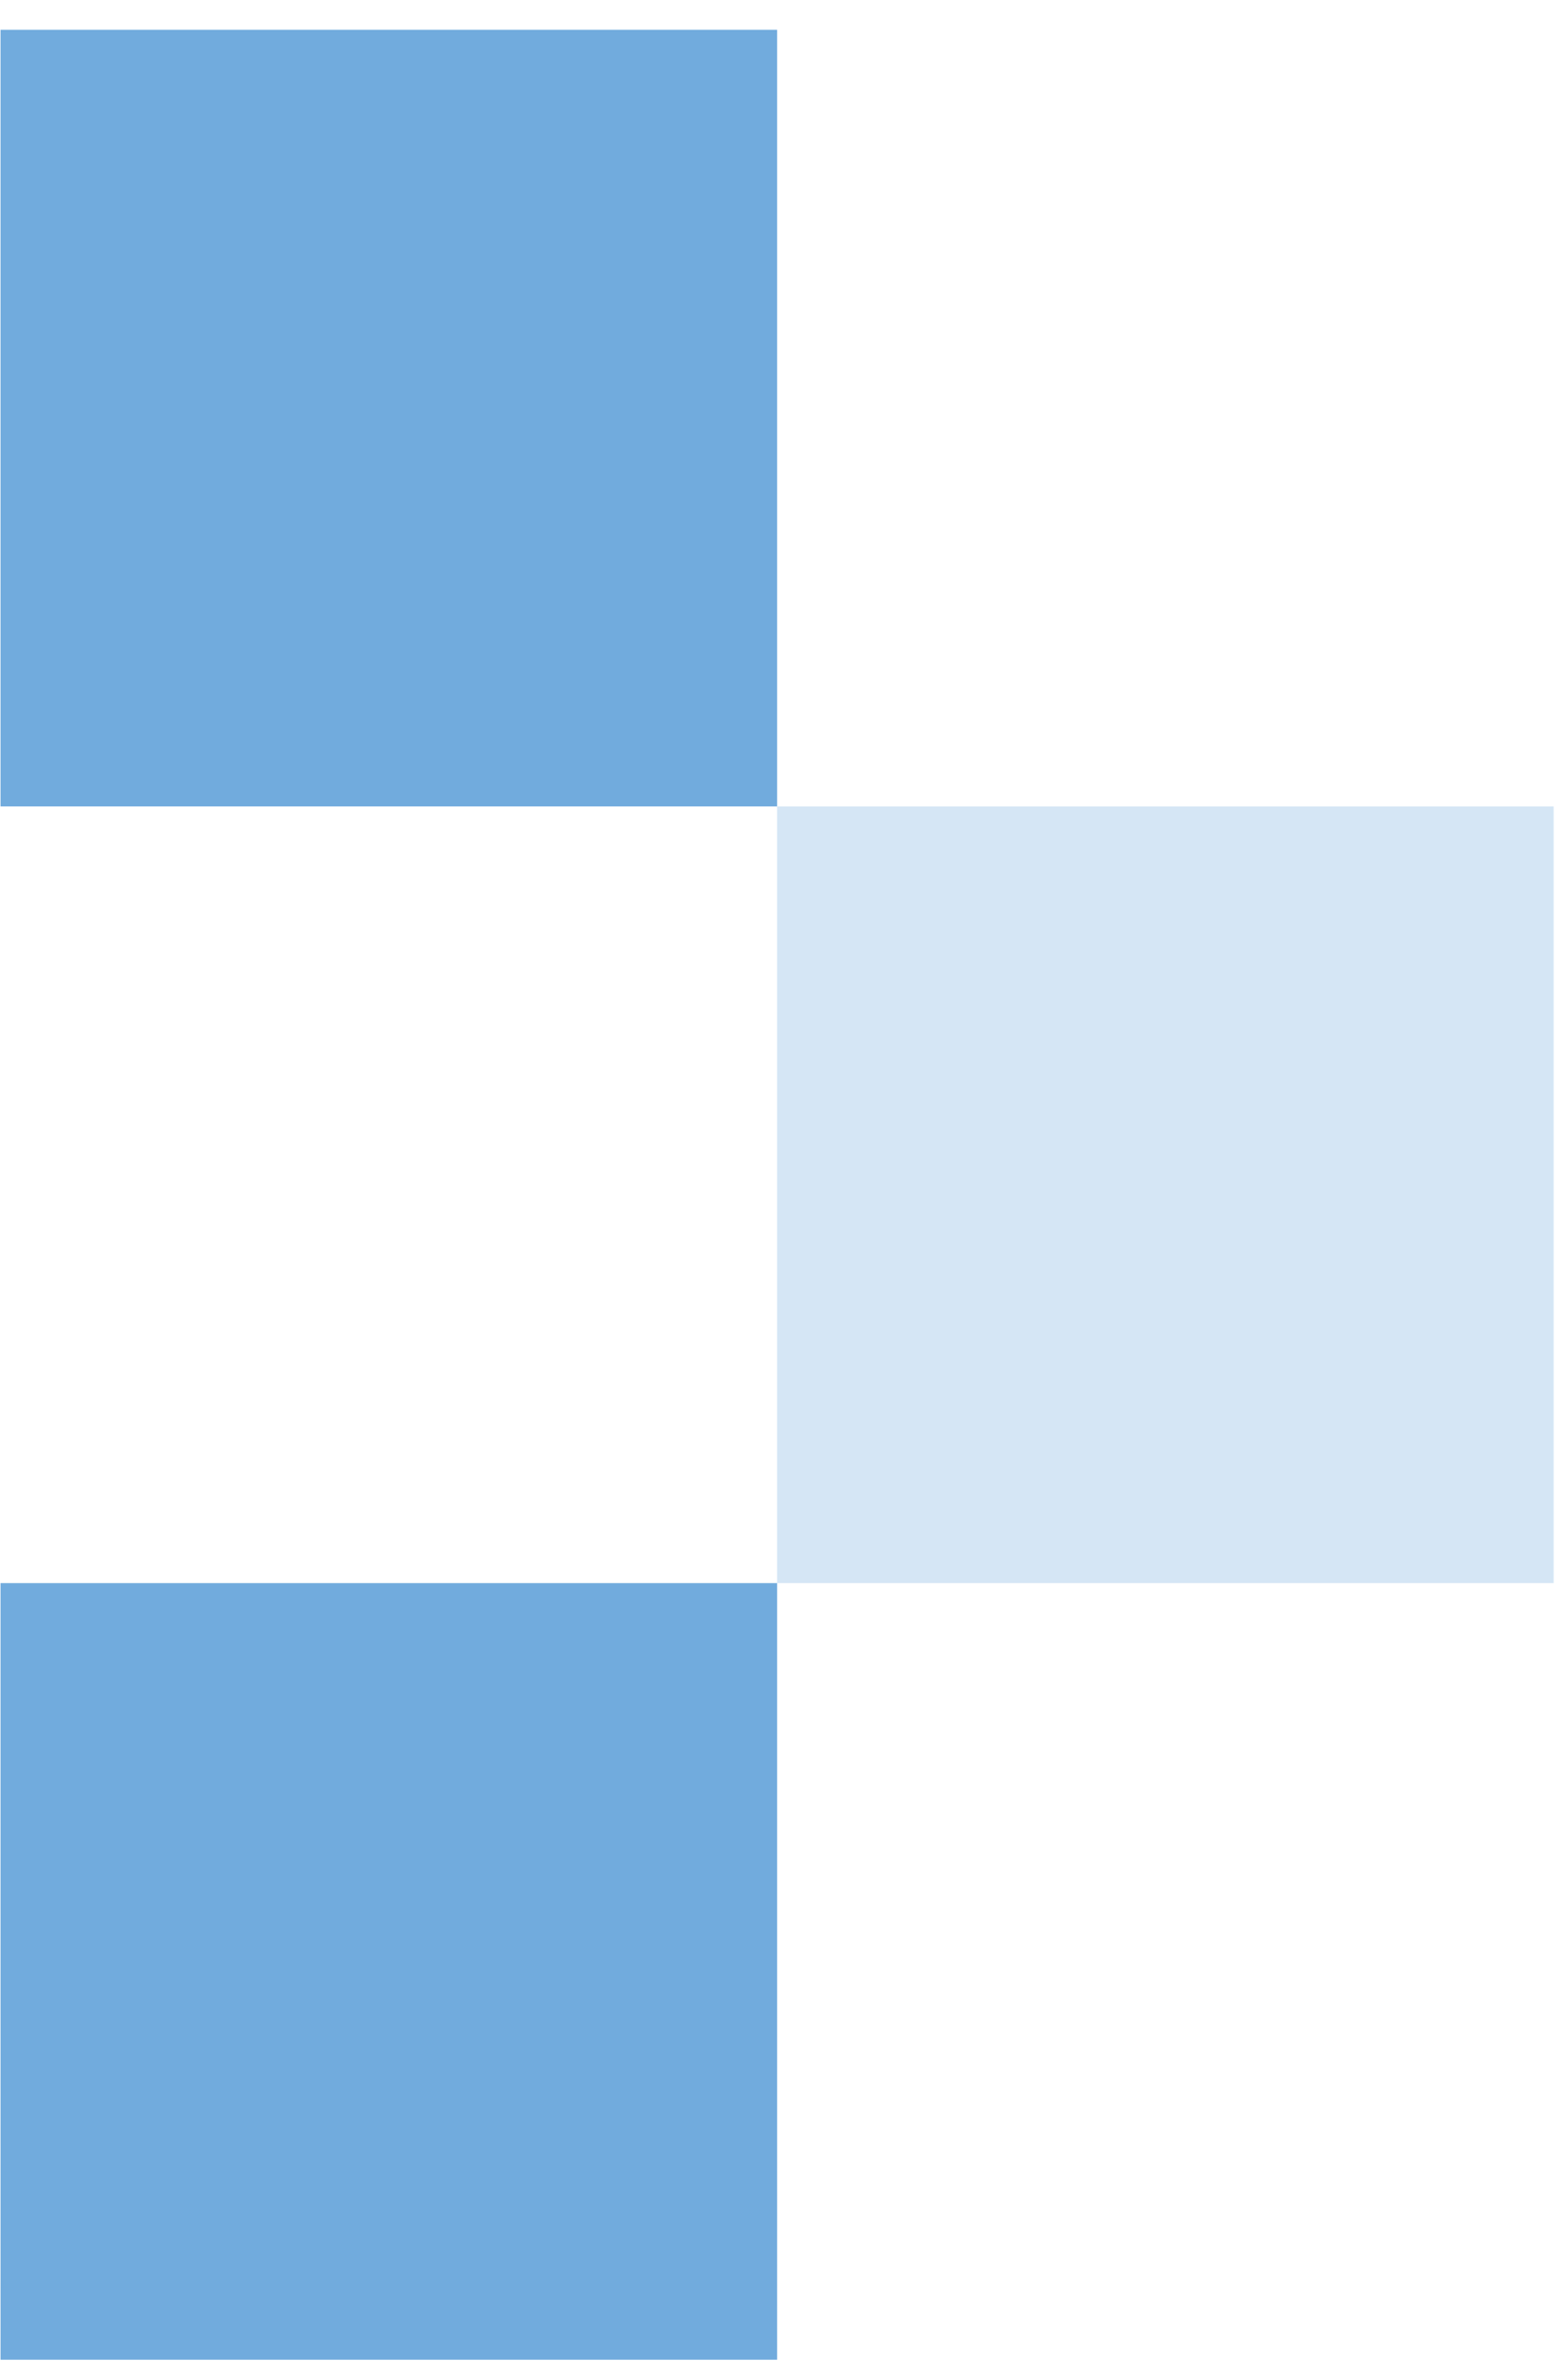
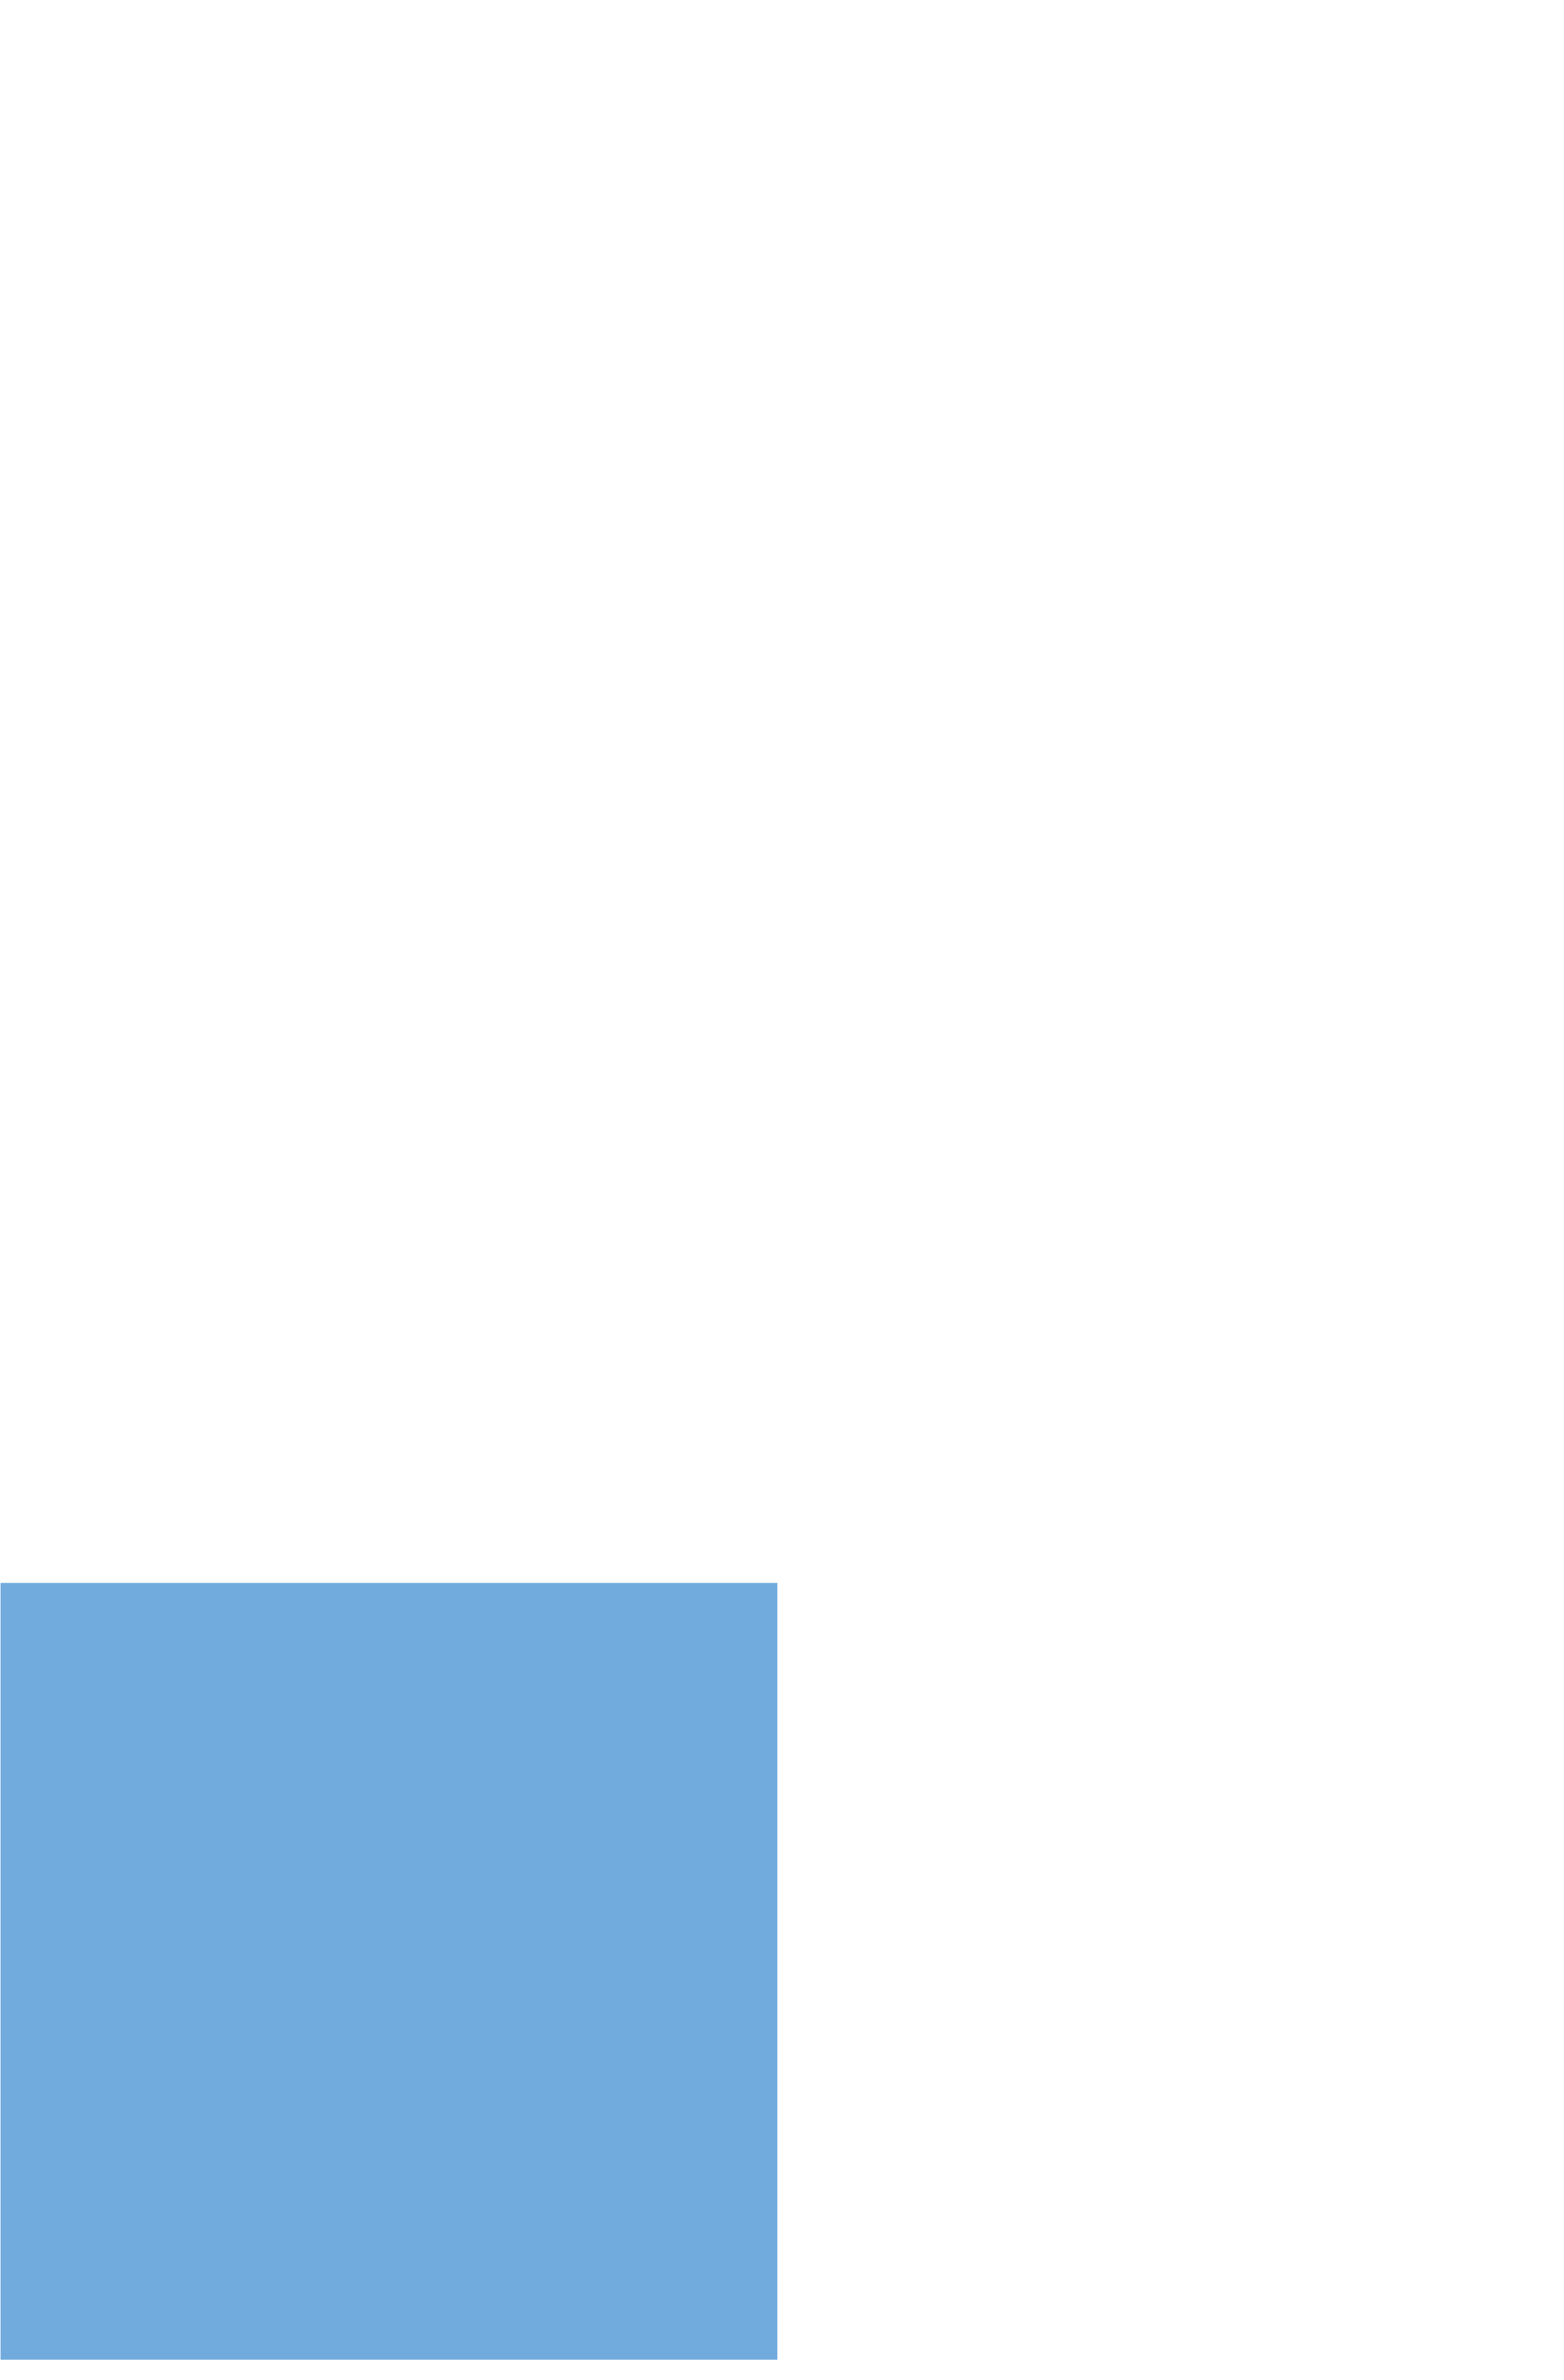
<svg xmlns="http://www.w3.org/2000/svg" width="23" height="35" viewBox="0 0 23 35" fill="none">
-   <rect x="0.008" y="0.438" width="11.42" height="11.42" fill="#71ABDD" />
-   <rect opacity="0.3" x="11.428" y="11.859" width="11.42" height="11.42" fill="#71ABDD" />
  <rect x="0.008" y="23.279" width="11.42" height="11.42" fill="#71ABDD" />
</svg>